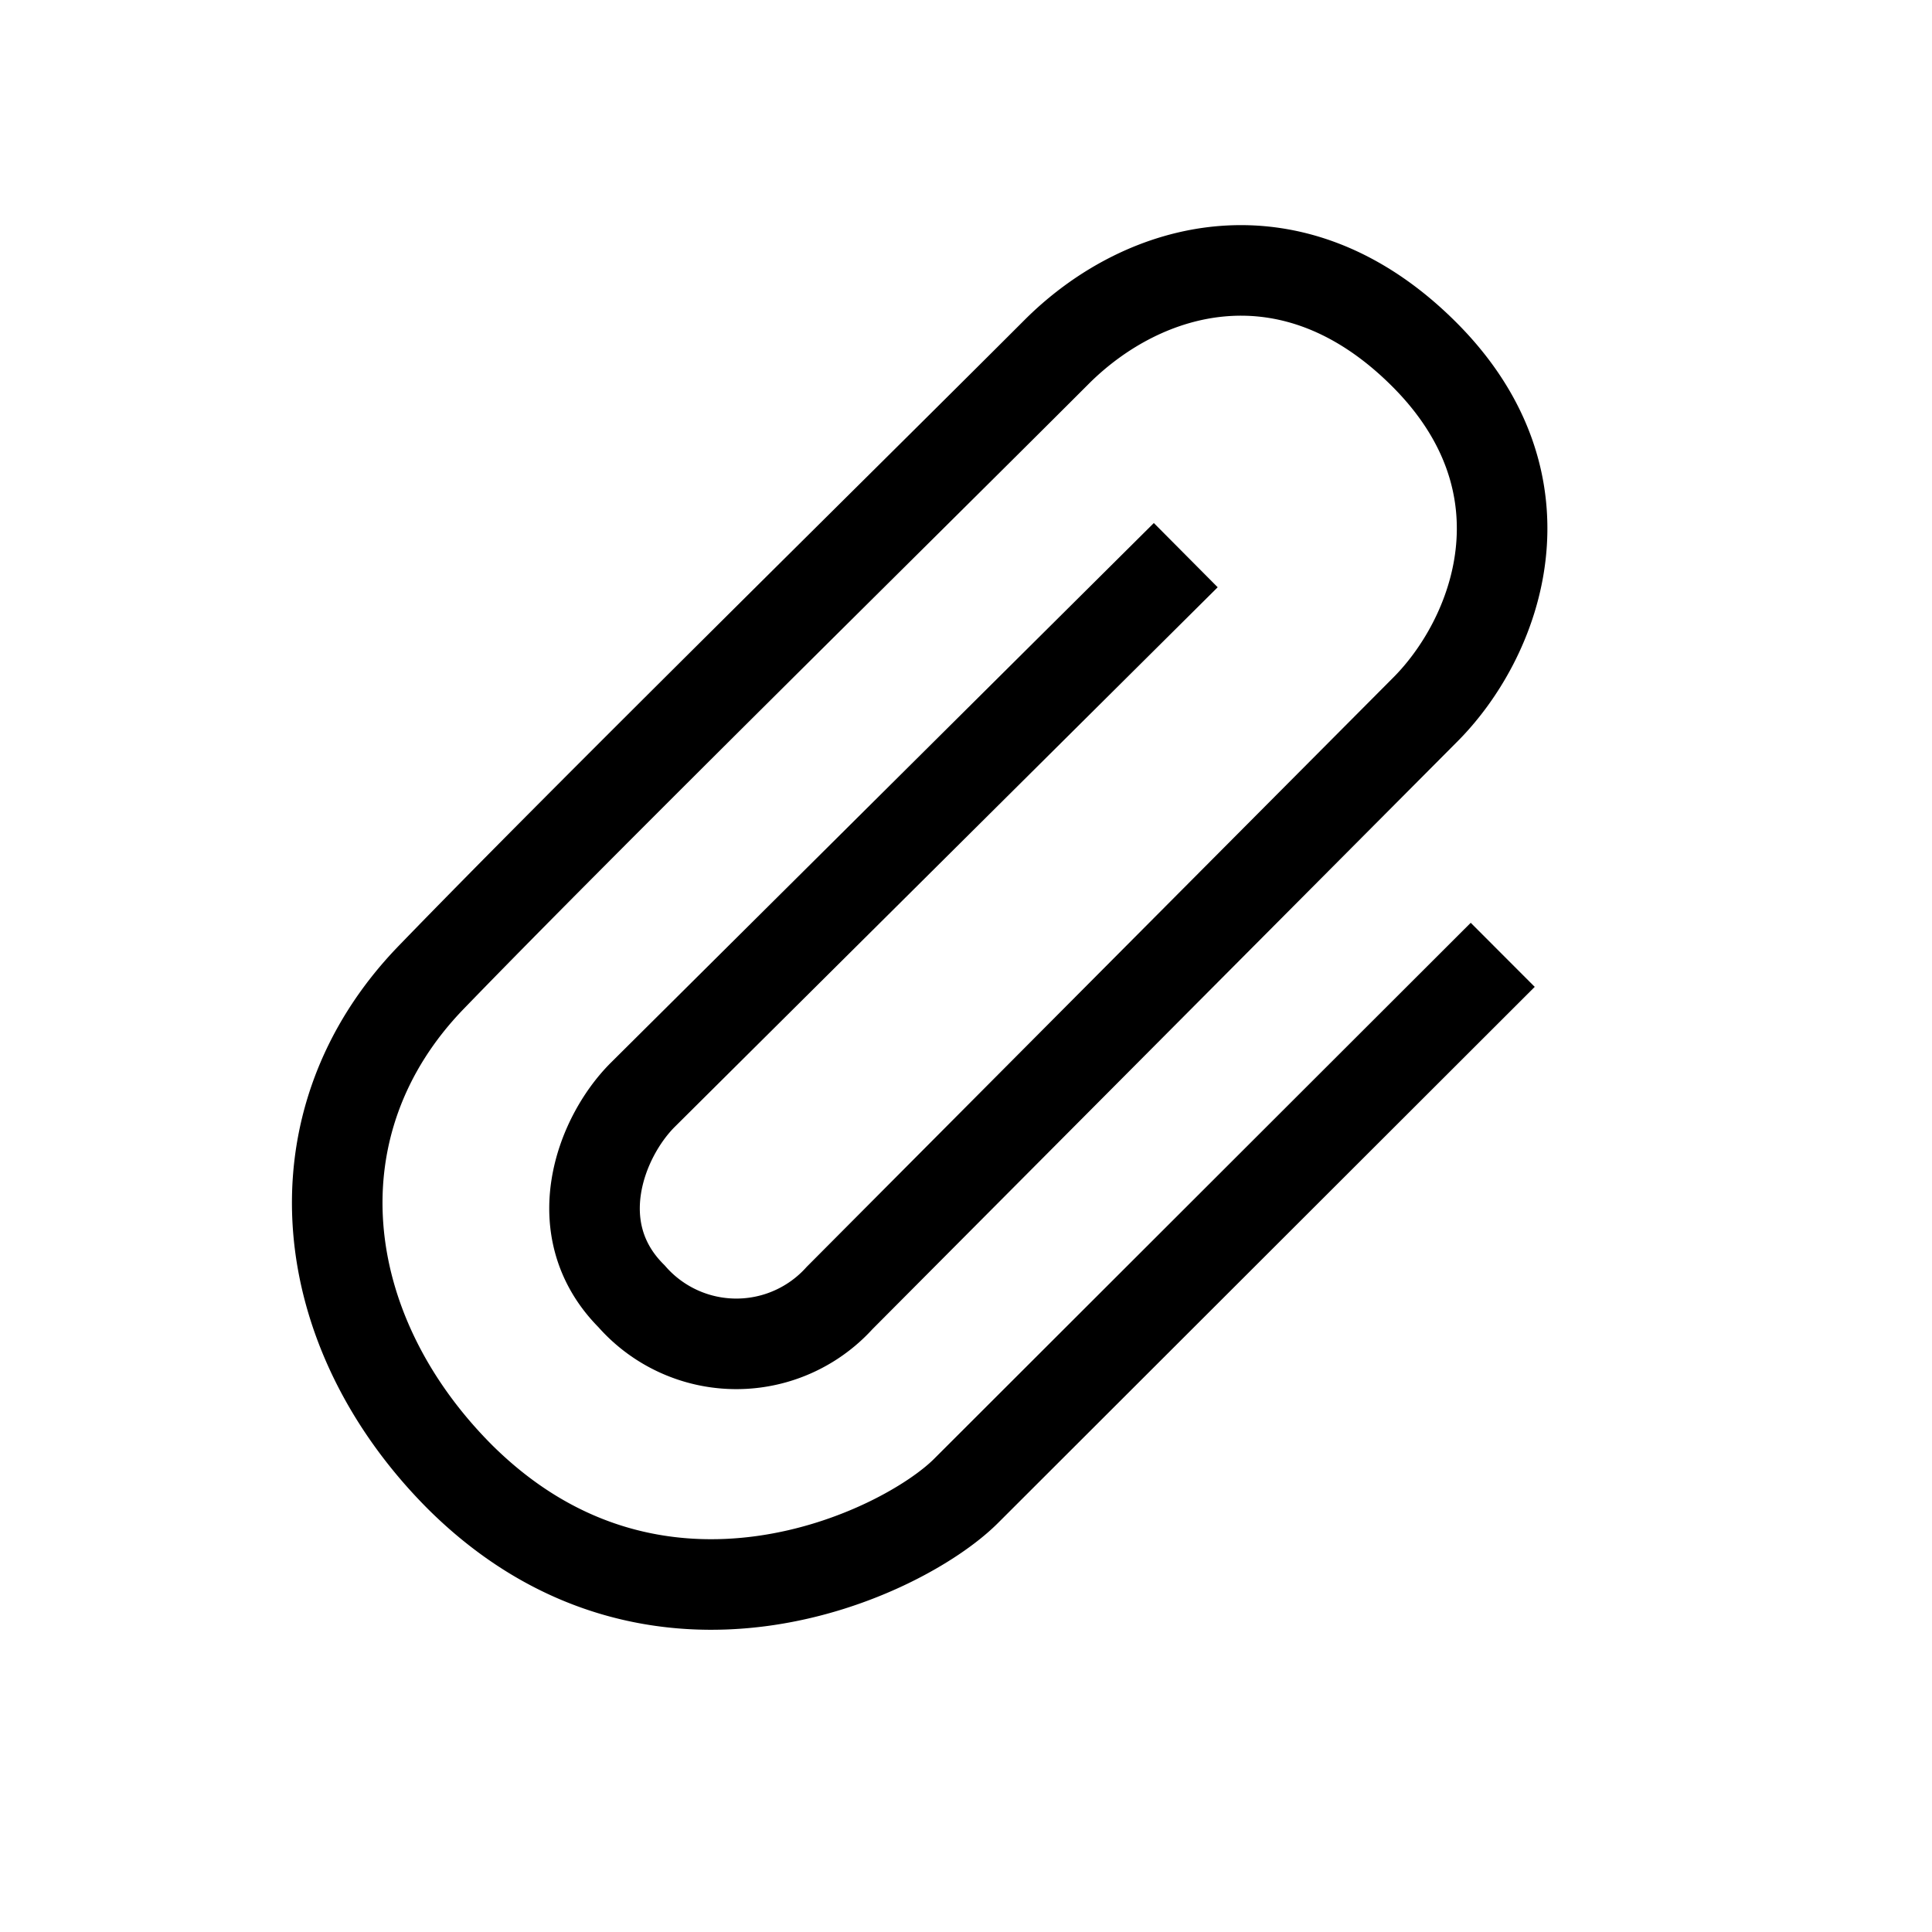
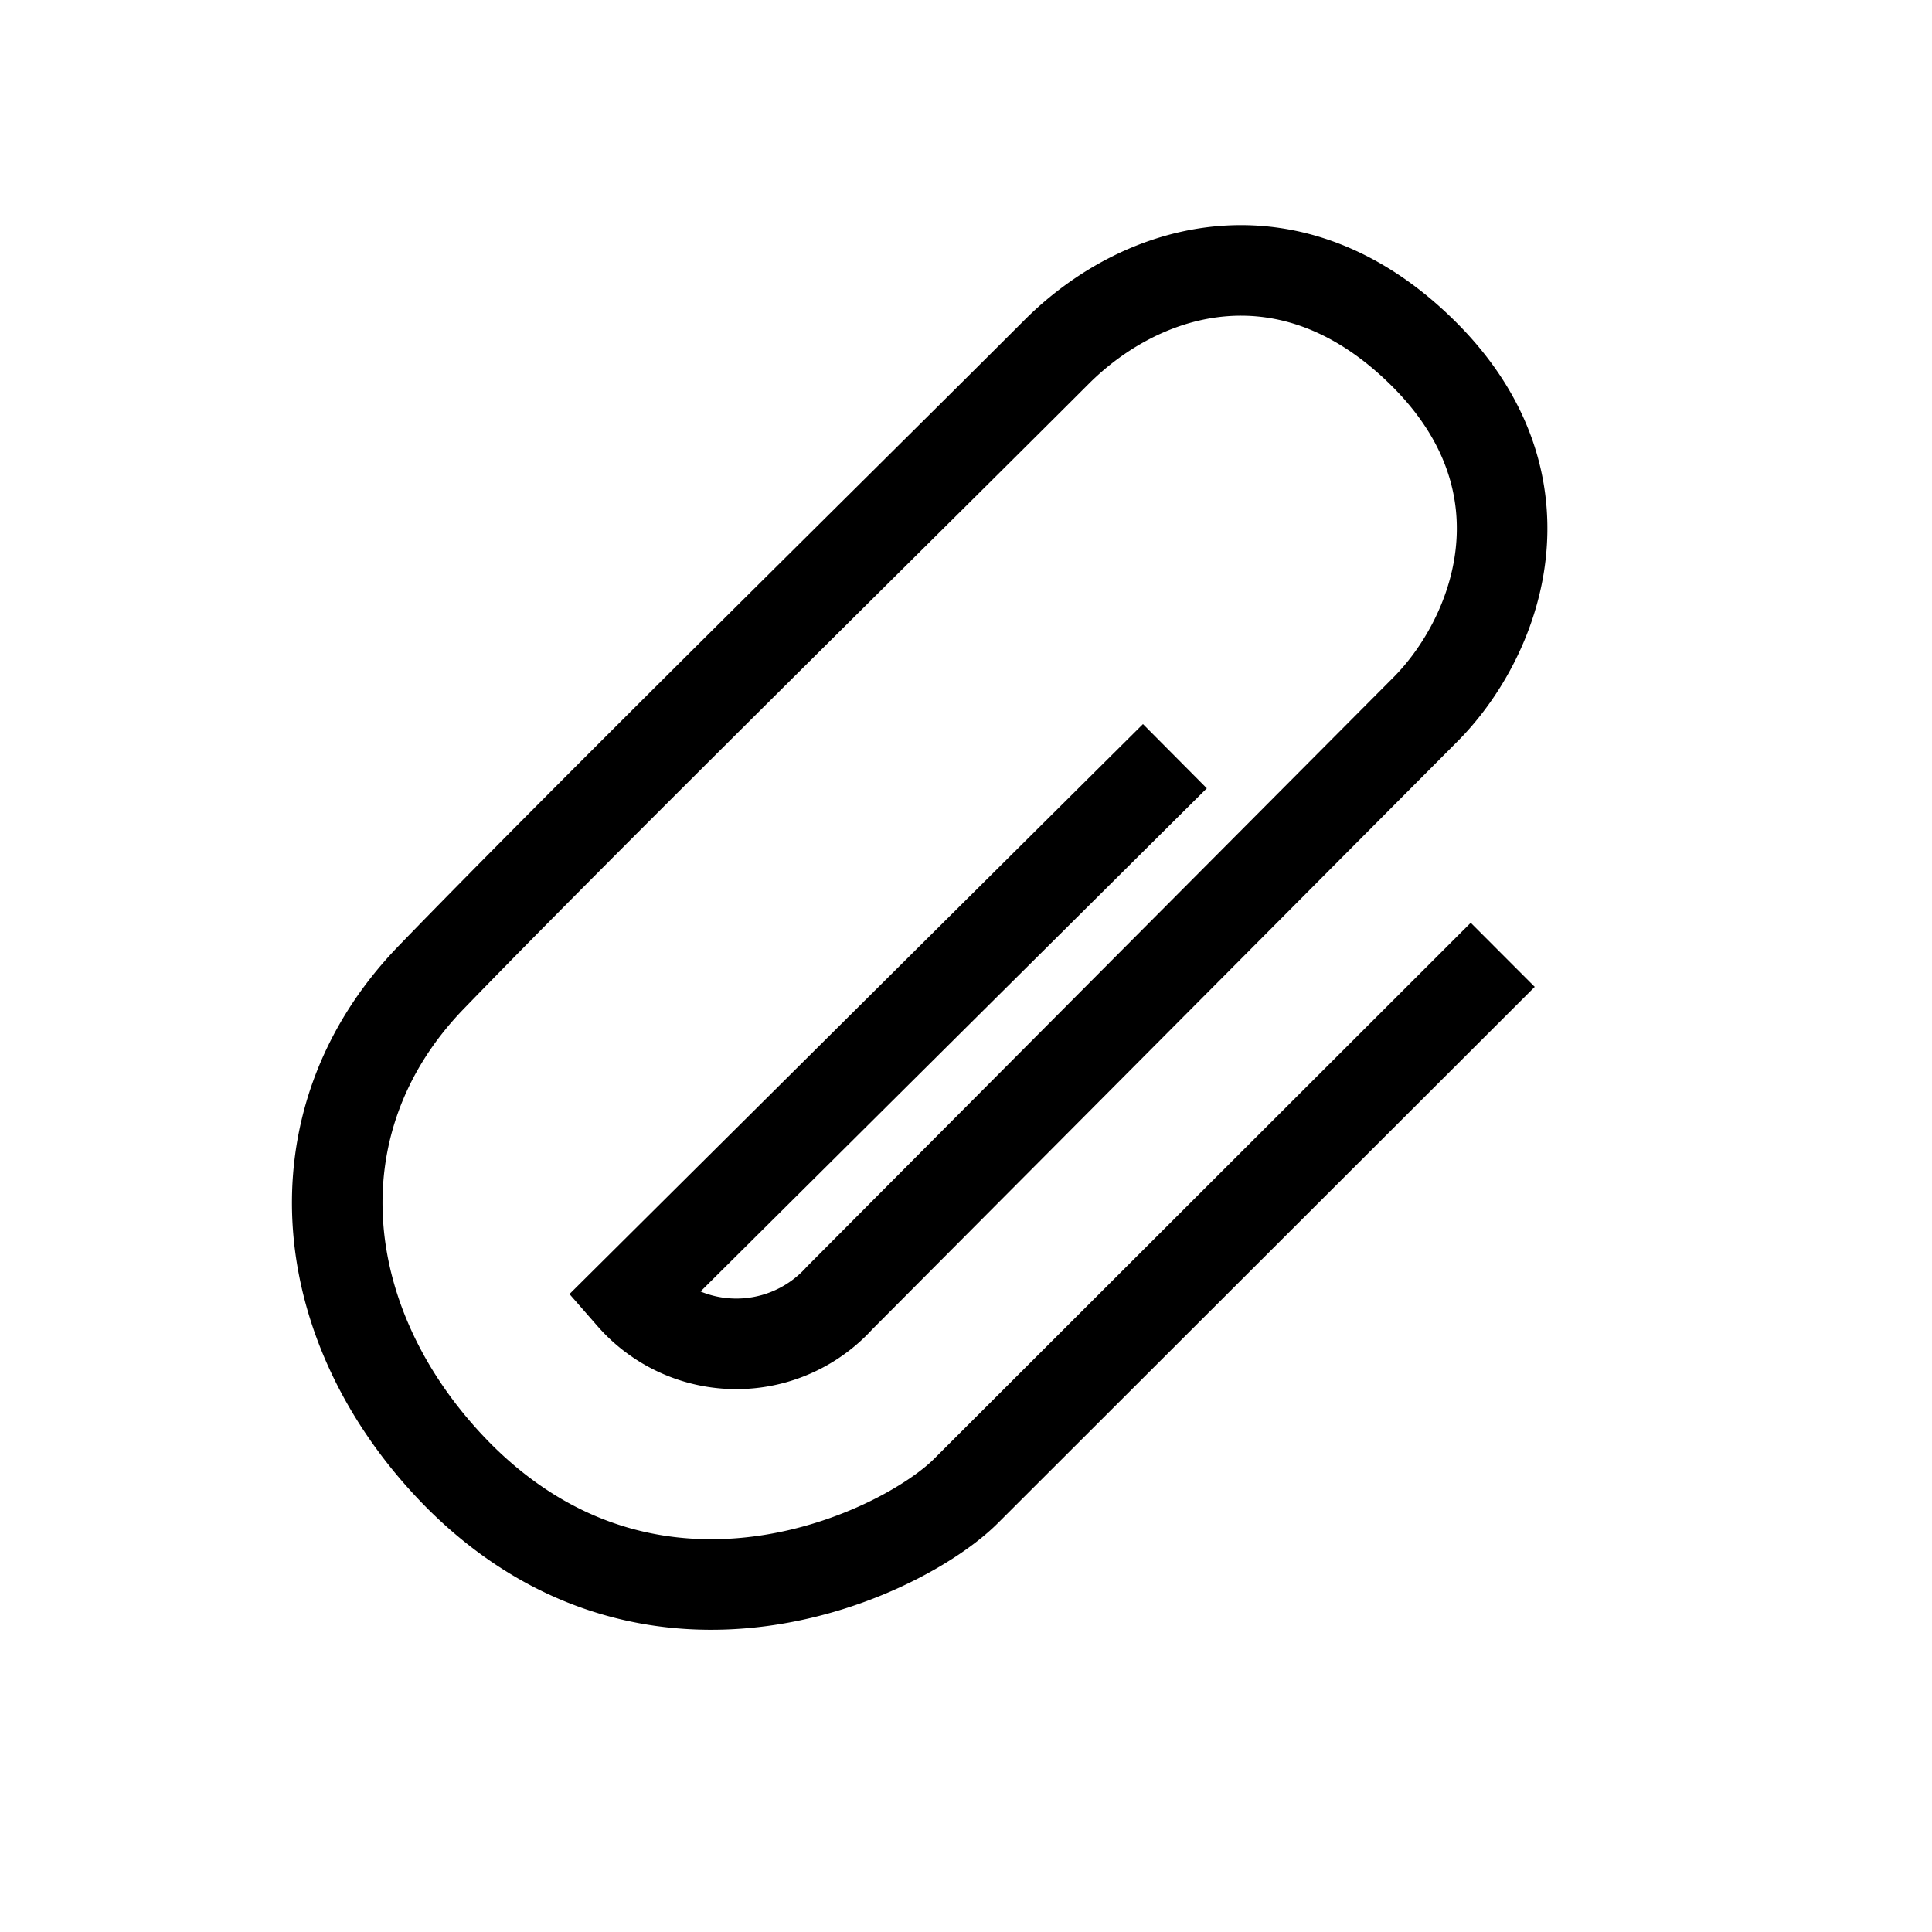
<svg xmlns="http://www.w3.org/2000/svg" width="800px" height="800px" viewBox="0 0 64 64" stroke-width="3" stroke="#000000" fill="none">
-   <path d="M49.78,31.63,32,49.39c-2.09,2.09-10.24,6-16.75-.45-4.84-4.84-5.64-11.75-.95-16.58,5-5.17,15.24-15.24,20.7-20.7,2.89-2.89,7.81-4.28,12.17.07s2.41,9.44,0,11.82L27.81,43a4.61,4.61,0,0,1-6.89-.06c-2.19-2.19-1.05-5.24.36-6.66l18-17.89" />
+   <path d="M49.78,31.63,32,49.39c-2.09,2.09-10.24,6-16.75-.45-4.84-4.84-5.64-11.75-.95-16.58,5-5.17,15.24-15.24,20.7-20.7,2.89-2.89,7.81-4.28,12.17.07s2.41,9.44,0,11.82L27.81,43a4.61,4.61,0,0,1-6.89-.06l18-17.89" />
</svg>